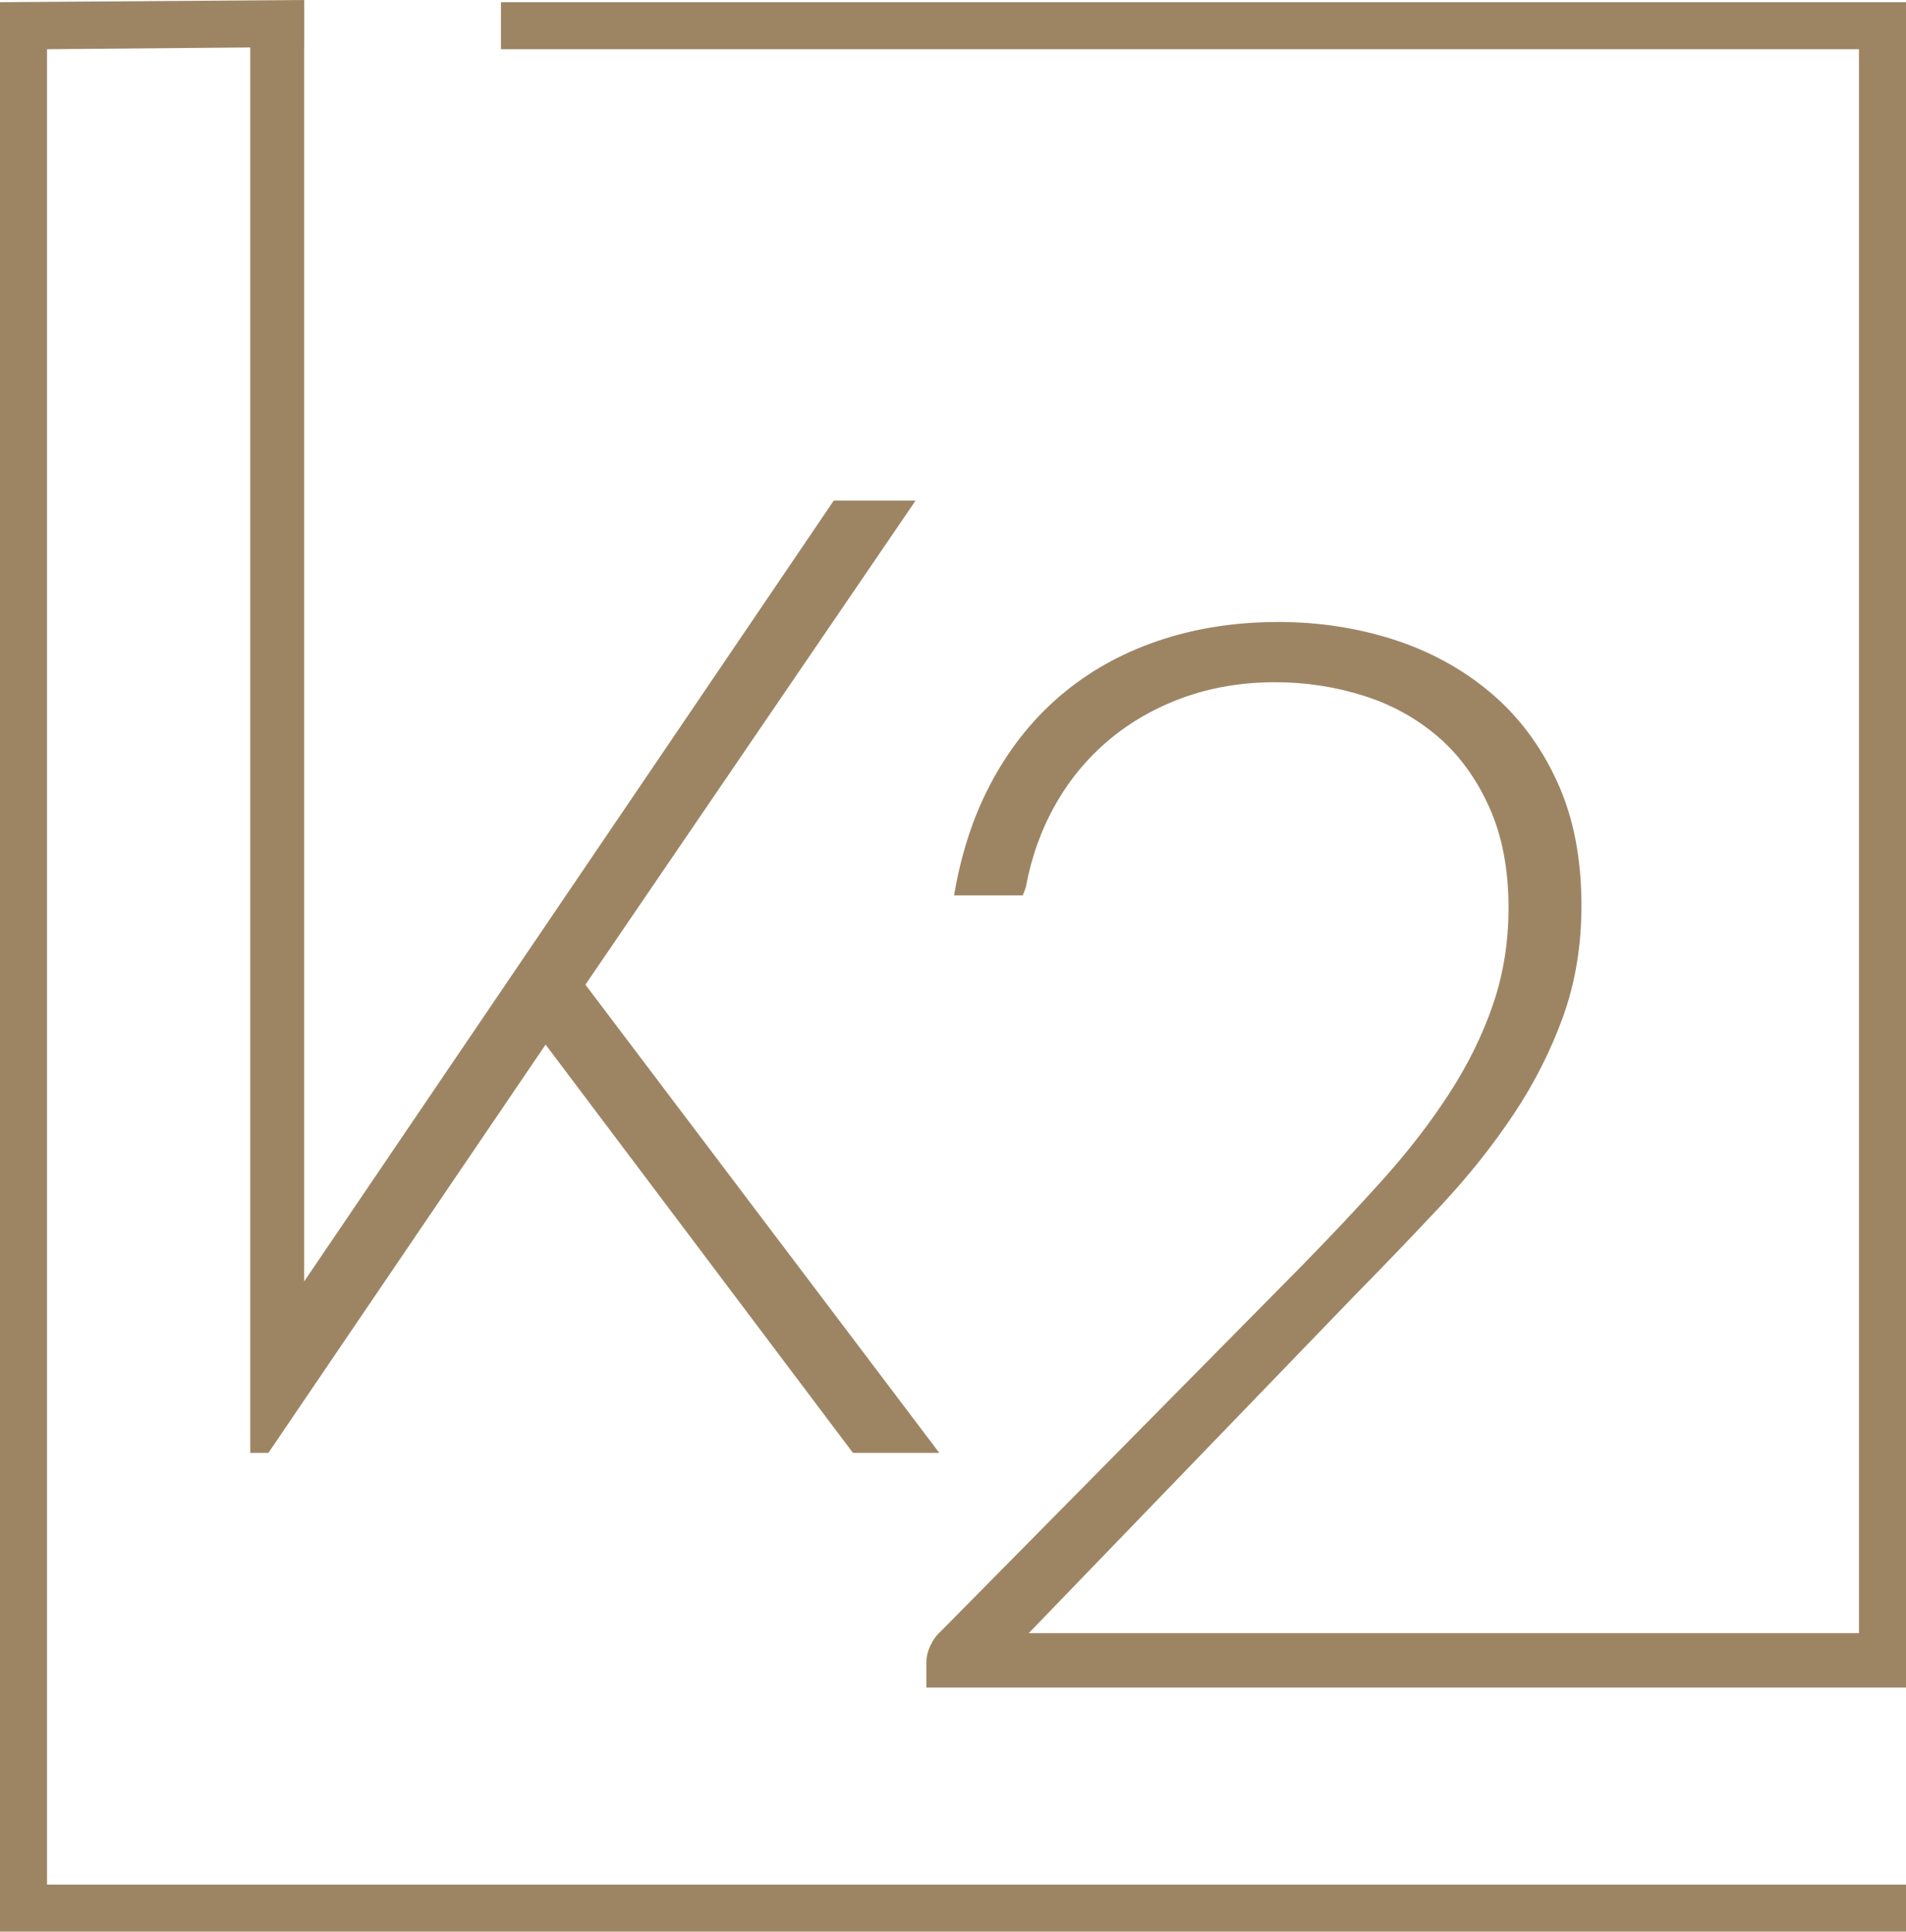
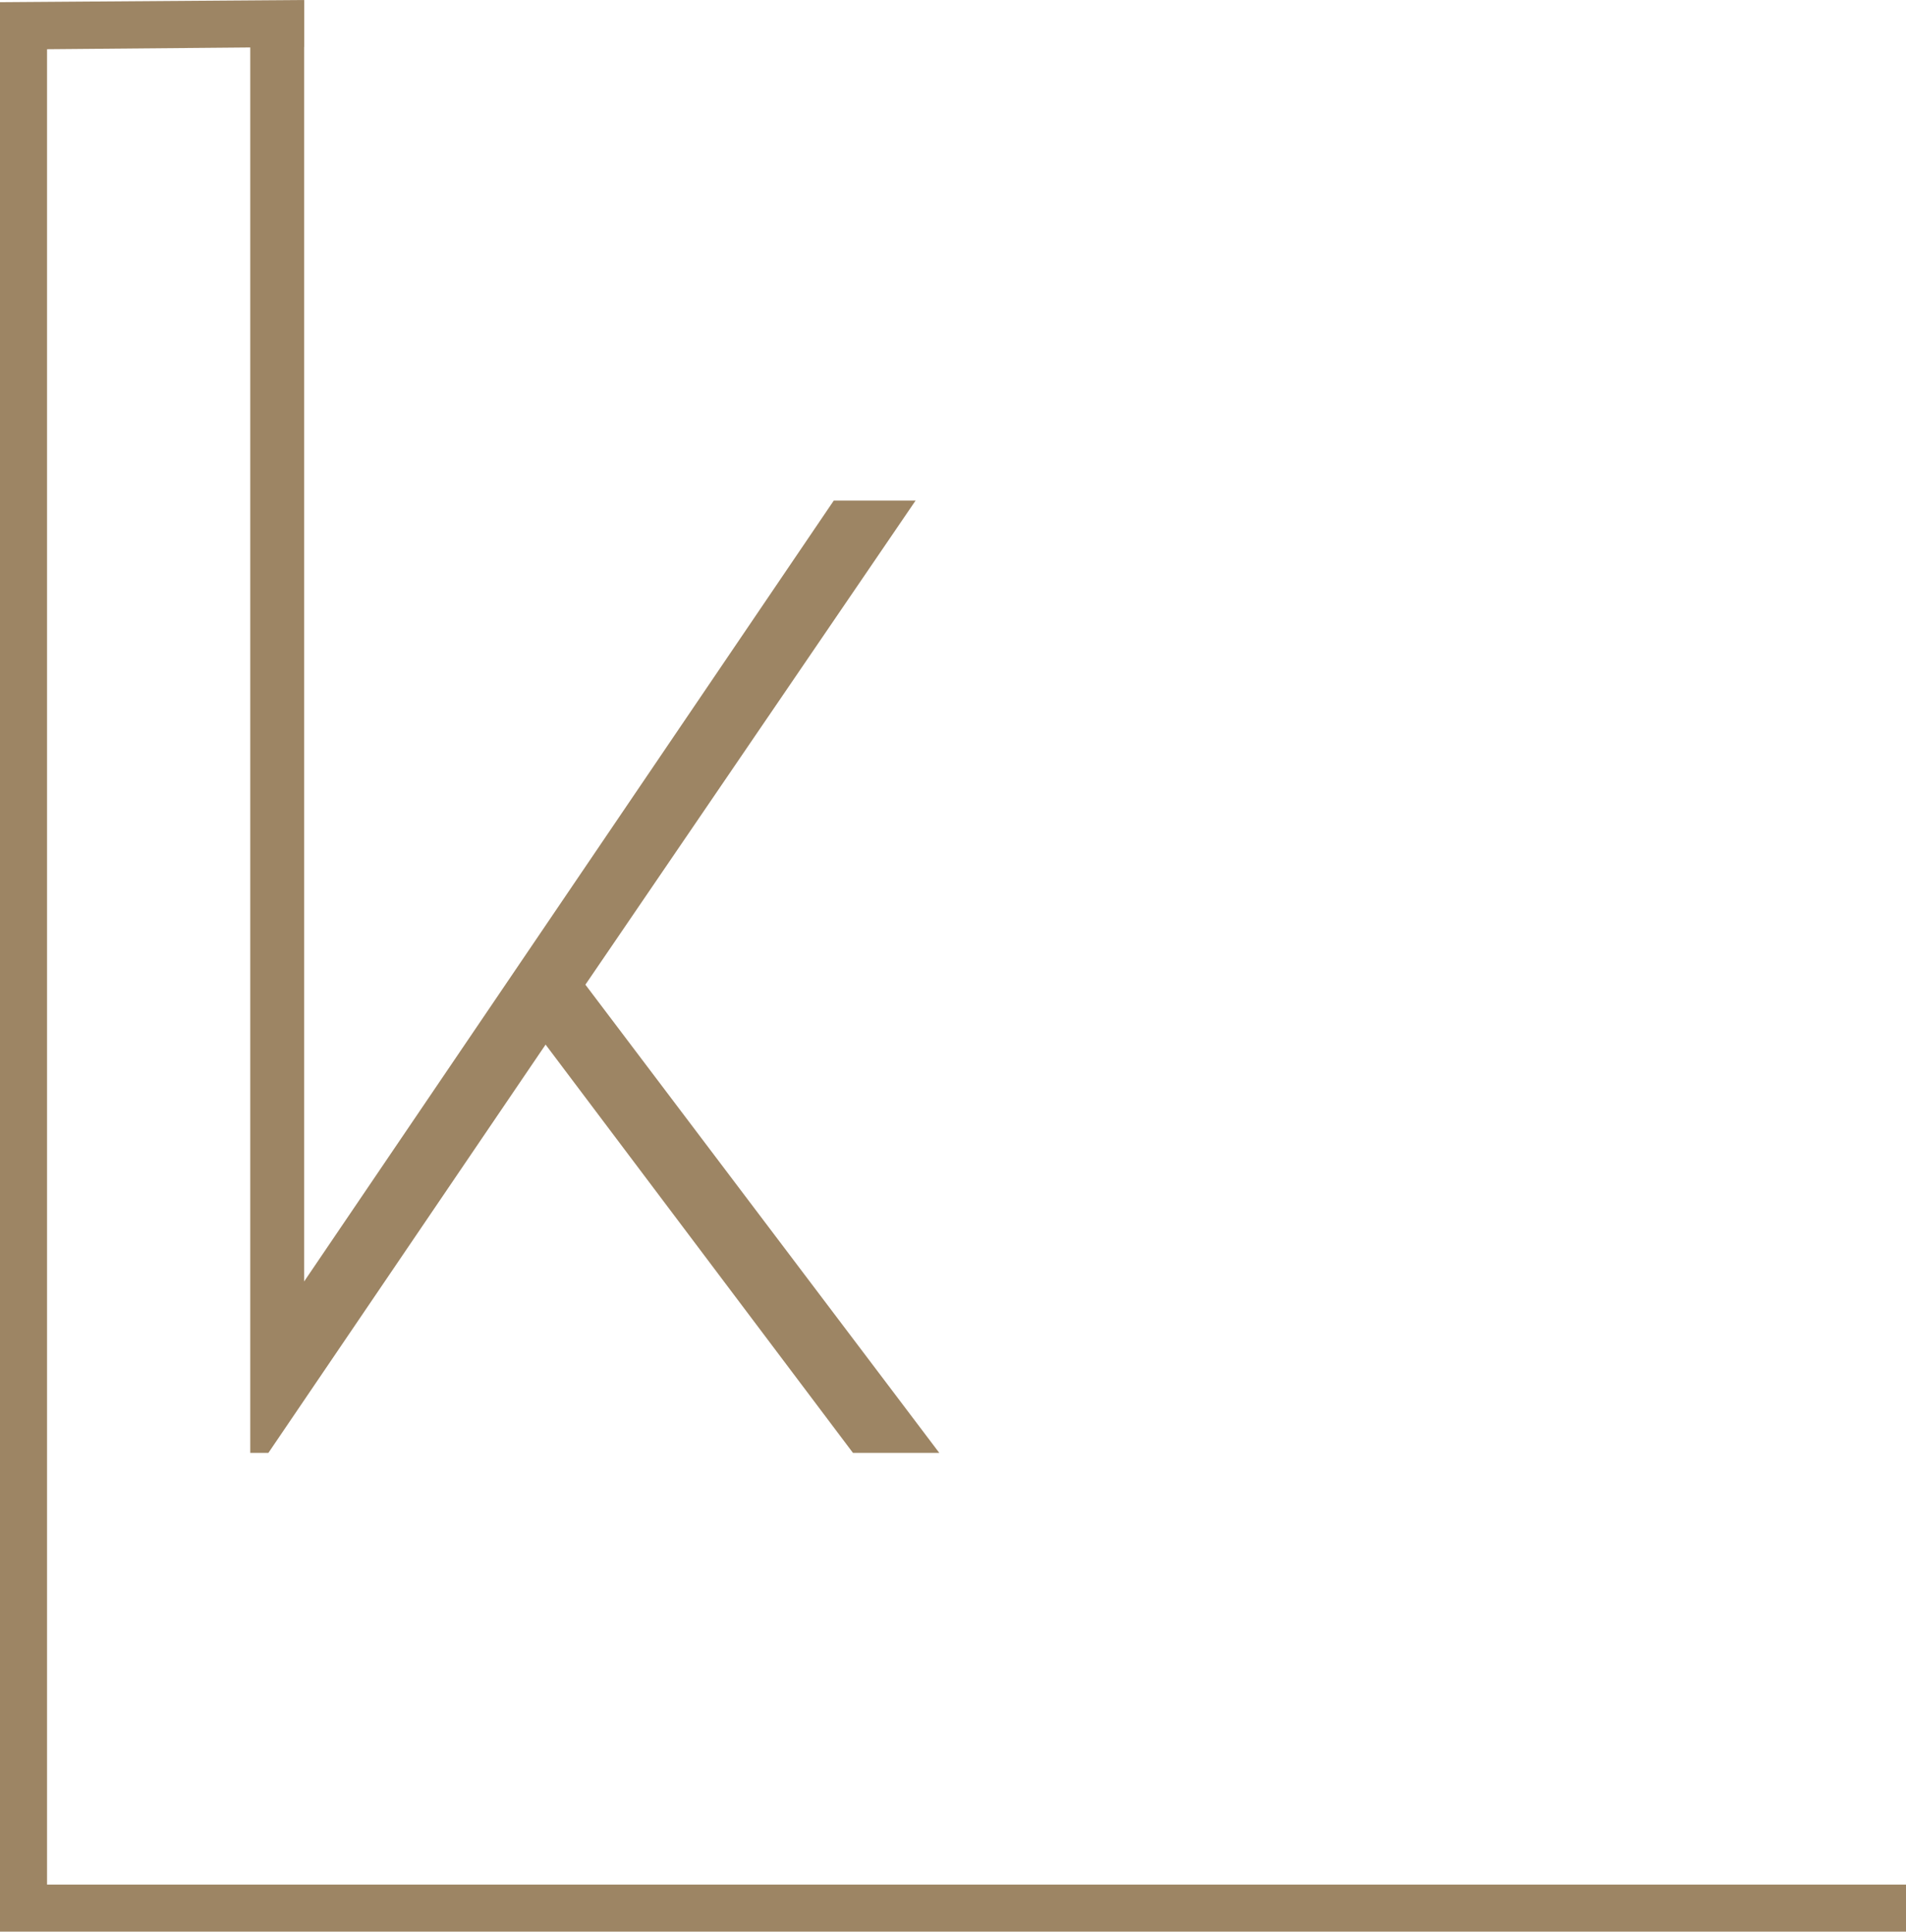
<svg xmlns="http://www.w3.org/2000/svg" id="Layer_2" data-name="Layer 2" viewBox="0 0 181.94 184.38">
  <defs>
    <style>
      .cls-1 {
        fill: #9d8564;
      }
    </style>
  </defs>
  <g id="Layer_1-2" data-name="Layer 1">
    <g>
      <polygon class="cls-1" points="4.49 179.89 4.49 4.7 23.89 4.53 23.89 47.78 23.89 66 23.89 138.68 25.62 138.68 52.08 99.71 81.42 138.68 89.66 138.68 55.88 93.99 87.4 47.78 79.59 47.78 29.03 122.32 29.03 47.78 29.03 4.49 29.04 4.49 29.04 0 0 .21 0 184.38 181.94 184.38 181.94 179.89 4.49 179.89" />
-       <path class="cls-1" d="M177.45,155.89h-79.25l31.08-32.2c2.89-2.94,5.65-5.82,8.28-8.63,2.63-2.82,4.94-5.72,6.93-8.71,1.99-2.98,3.56-6.1,4.73-9.35,1.16-3.24,1.74-6.76,1.74-10.55,0-4.55-.78-8.52-2.35-11.9-1.56-3.39-3.68-6.21-6.36-8.46-2.68-2.25-5.76-3.93-9.24-5.05-3.48-1.11-7.14-1.67-10.98-1.67-4.12,0-7.96.6-11.51,1.81-3.55,1.21-6.68,2.97-9.38,5.29-2.7,2.32-4.93,5.16-6.68,8.53-1.61,3.09-2.73,6.58-3.39,10.47h6.55c.11-.24.22-.51.31-.81.52-2.84,1.46-5.46,2.81-7.85,1.35-2.39,3.06-4.45,5.12-6.18,2.06-1.73,4.43-3.08,7.11-4.05,2.68-.97,5.6-1.46,8.78-1.46,2.89,0,5.69.43,8.39,1.28,2.7.85,5.07,2.16,7.11,3.91,2.04,1.75,3.67,3.99,4.9,6.72,1.23,2.72,1.85,5.93,1.85,9.63,0,3.27-.5,6.35-1.49,9.24-.99,2.89-2.38,5.71-4.16,8.46-1.78,2.75-3.87,5.47-6.29,8.17-2.42,2.7-5.05,5.5-7.89,8.39l-34.32,34.75c-.43.38-.77.84-1.03,1.39-.26.55-.39,1.08-.39,1.6v2.42h93.52V.21H47.82v4.49h129.63v151.19Z" />
    </g>
  </g>
</svg>